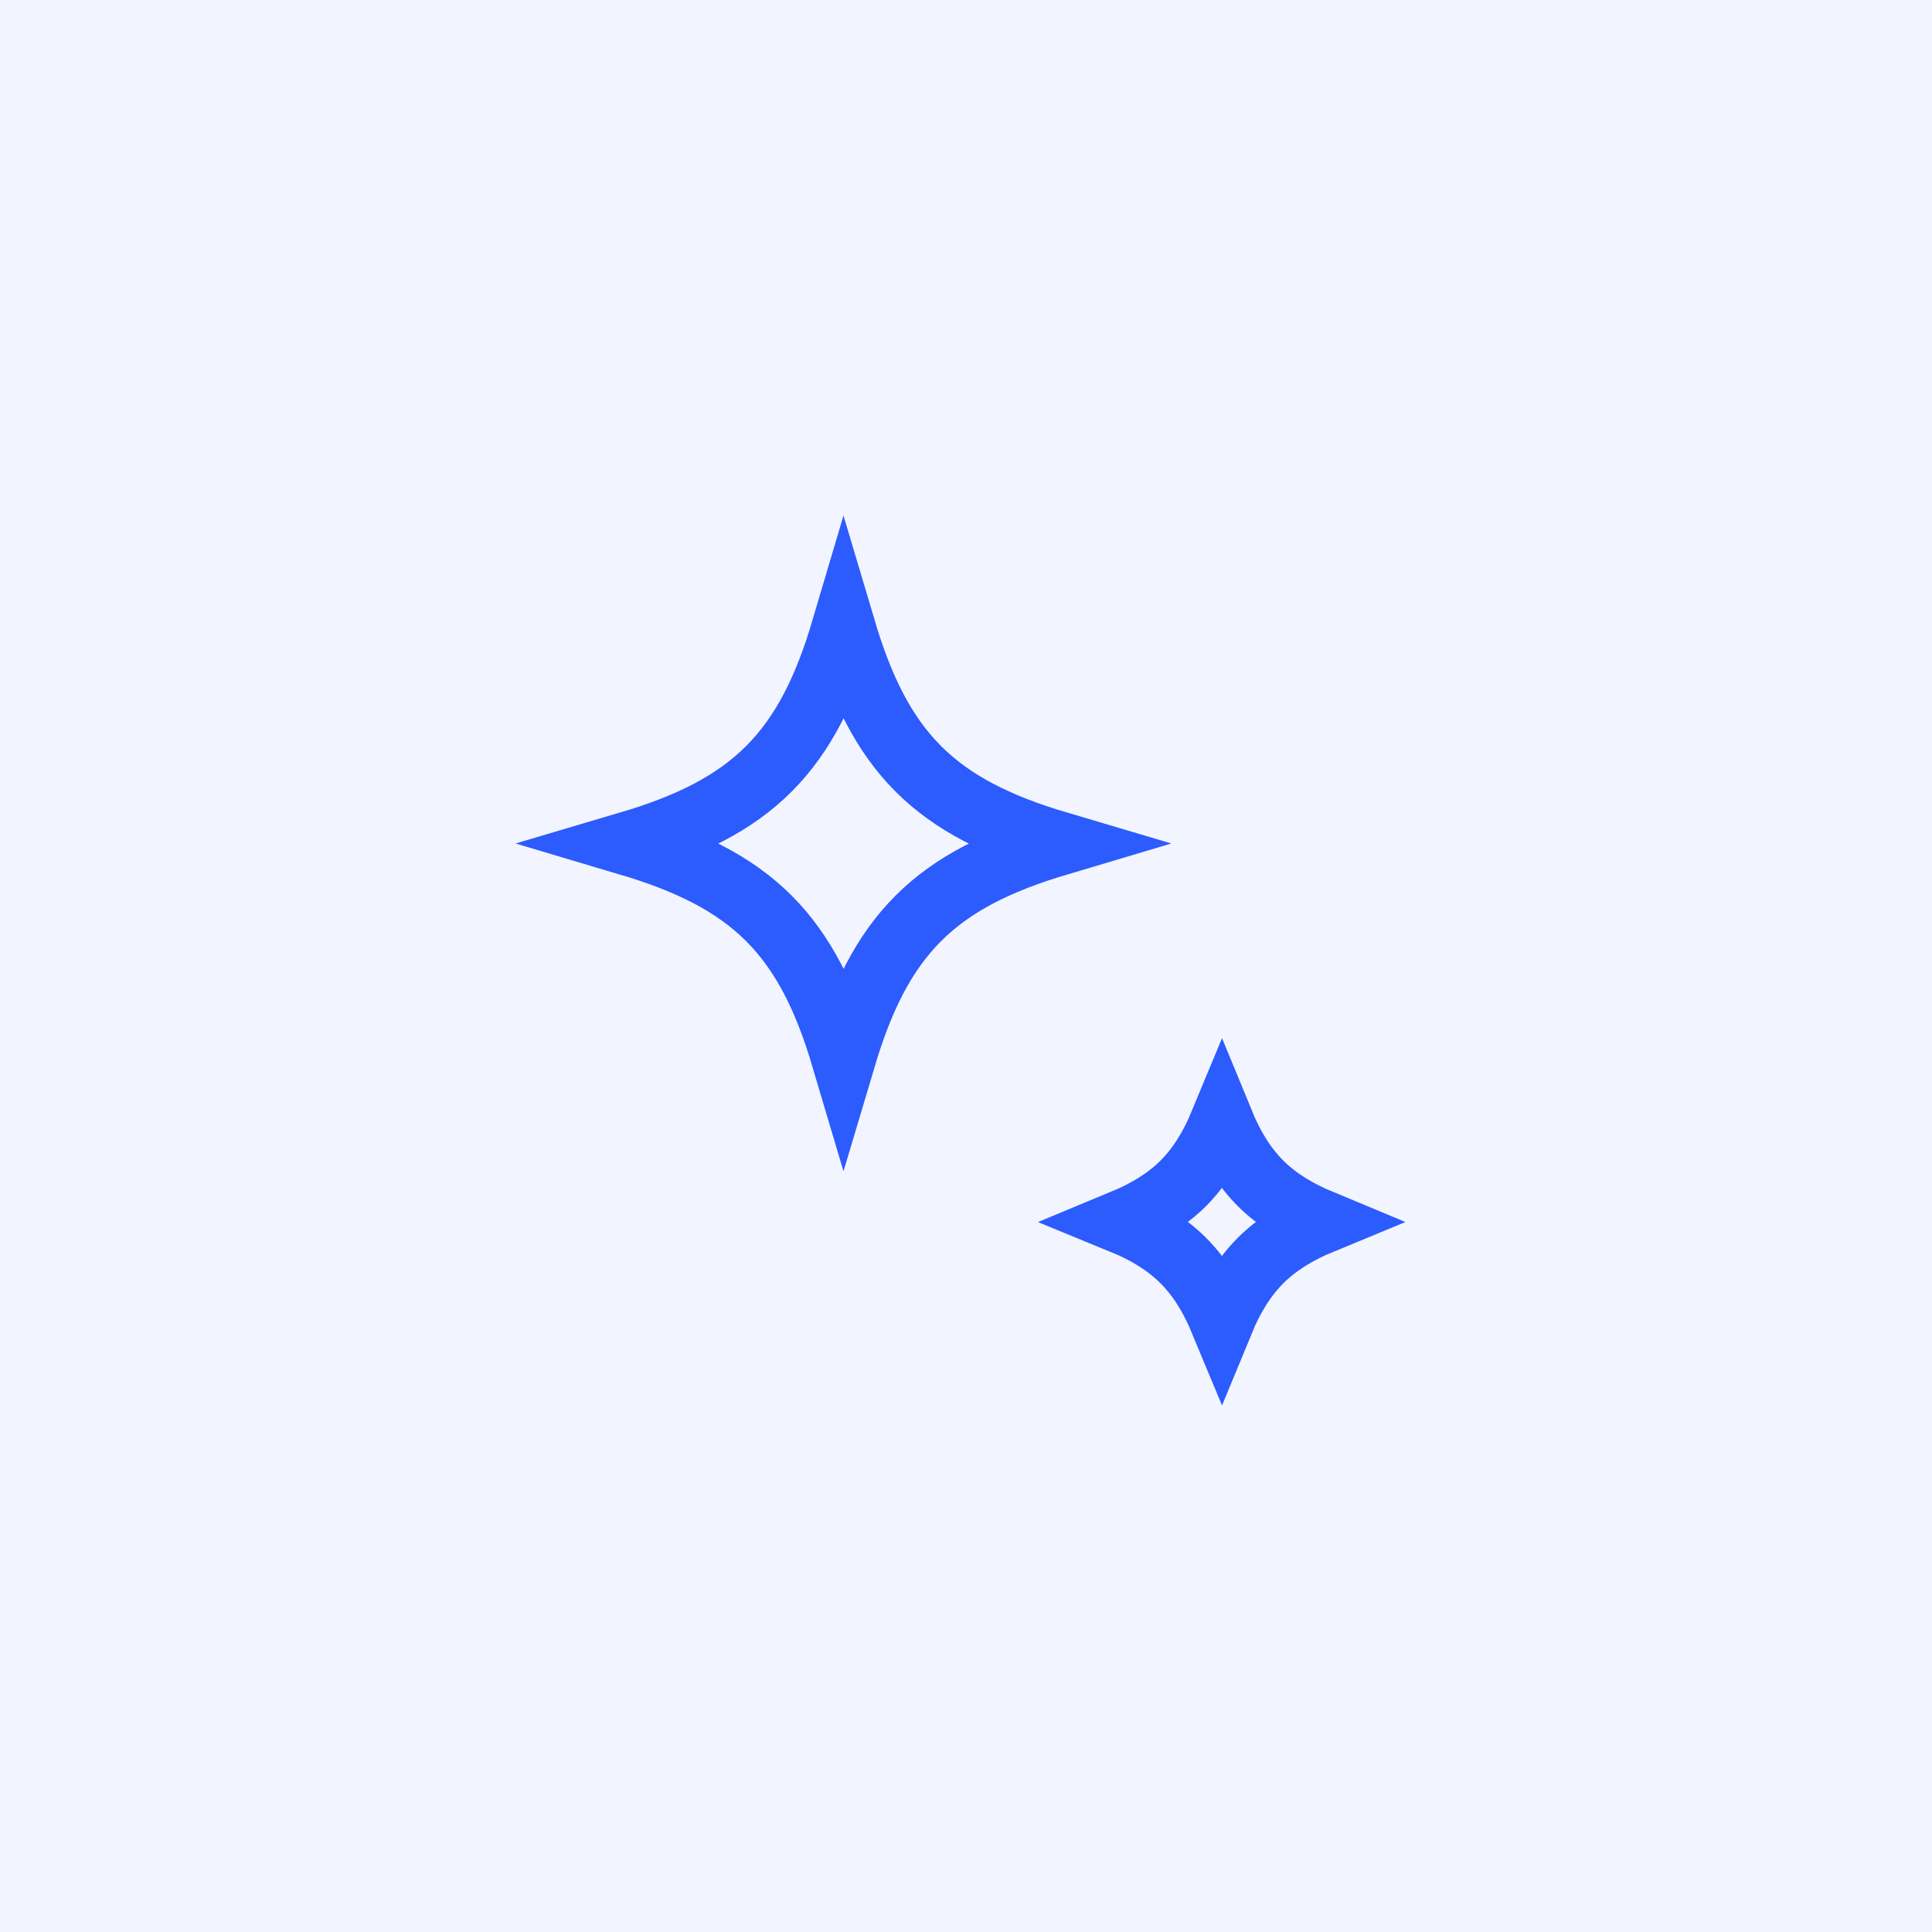
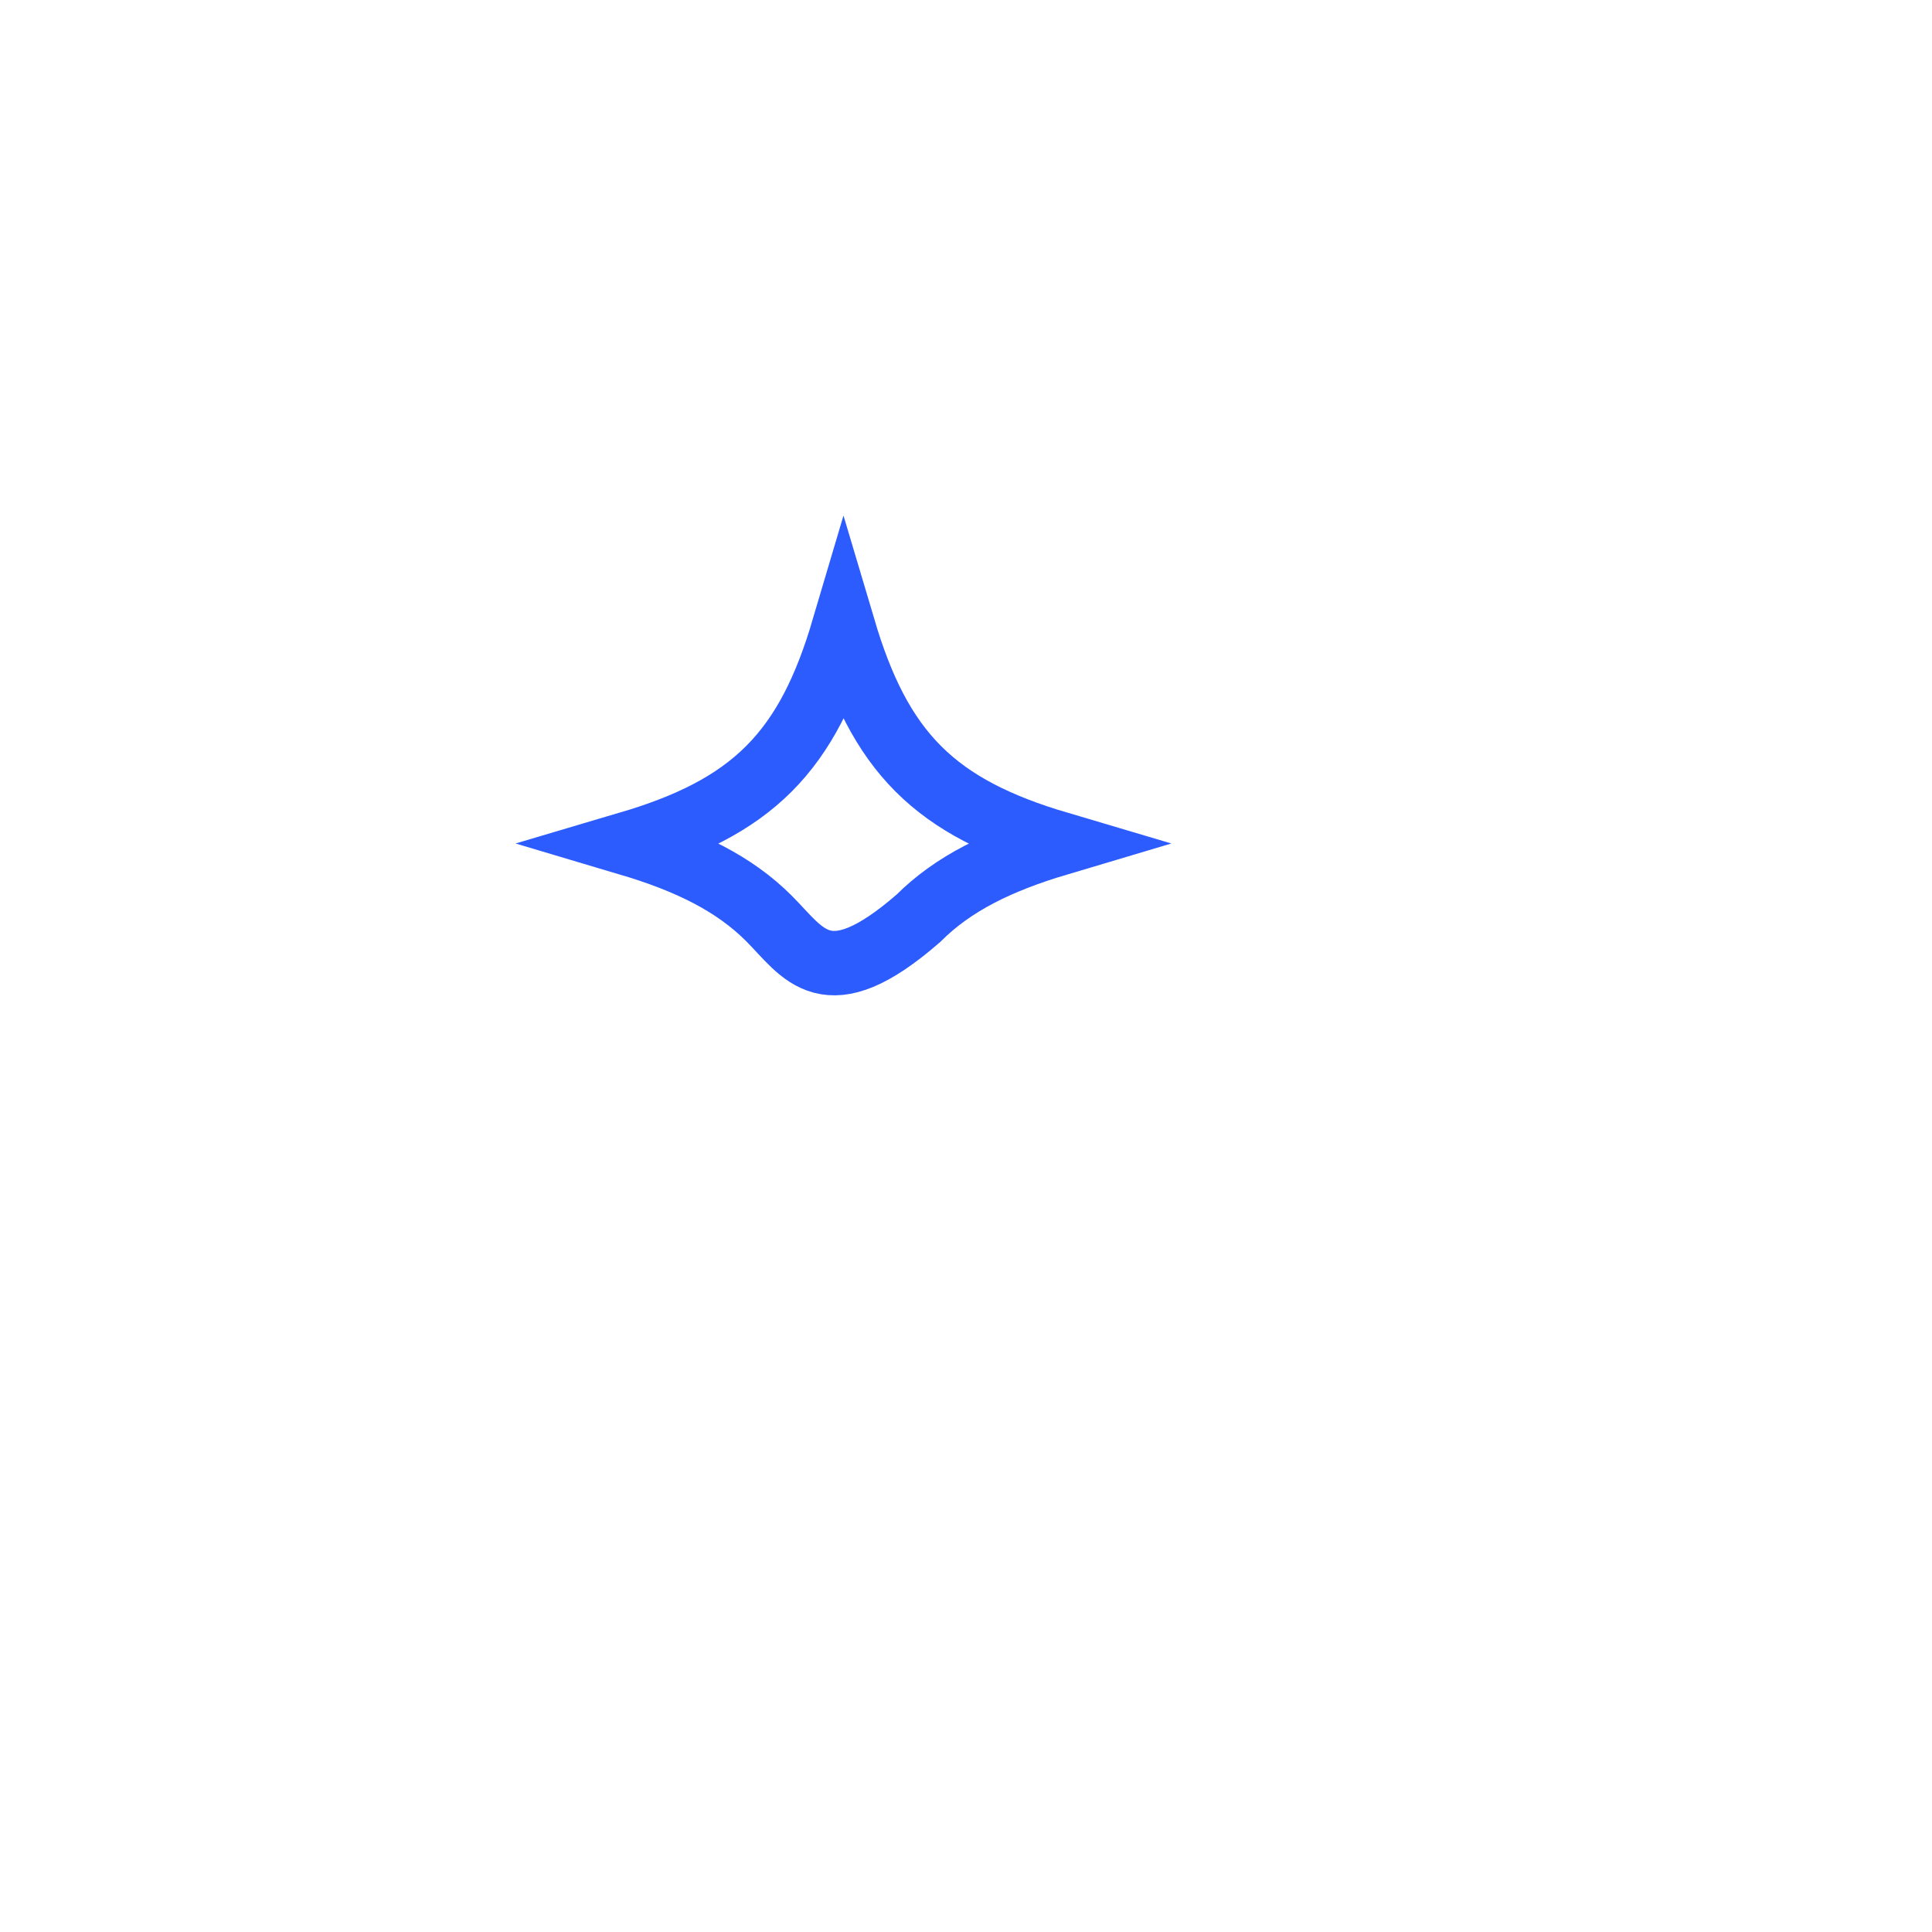
<svg xmlns="http://www.w3.org/2000/svg" width="24" height="24" viewBox="0 0 24 24" fill="none">
-   <rect width="24" height="24" fill="#2C5BFE" fill-opacity="0.06" />
-   <path d="M10.479 7.811C10.699 8.551 10.975 9.118 11.408 9.551C11.841 9.984 12.407 10.26 13.146 10.479C12.407 10.699 11.841 10.975 11.408 11.408C10.975 11.841 10.699 12.407 10.479 13.146C10.26 12.407 9.984 11.841 9.551 11.408C9.118 10.975 8.551 10.699 7.811 10.479C8.551 10.26 9.118 9.984 9.551 9.551C9.984 9.118 10.26 8.551 10.479 7.811Z" stroke="#2C5BFE" stroke-width="0.8" />
-   <path d="M15.179 13.945C15.301 14.242 15.452 14.492 15.659 14.7C15.866 14.906 16.117 15.056 16.413 15.179C16.117 15.301 15.866 15.453 15.659 15.659C15.453 15.866 15.301 16.117 15.179 16.413C15.056 16.117 14.906 15.866 14.699 15.659C14.492 15.453 14.242 15.301 13.944 15.179C14.241 15.056 14.492 14.906 14.699 14.7C14.906 14.492 15.056 14.242 15.179 13.945Z" stroke="#2C5BFE" stroke-width="0.8" />
+   <path d="M10.479 7.811C10.699 8.551 10.975 9.118 11.408 9.551C11.841 9.984 12.407 10.26 13.146 10.479C12.407 10.699 11.841 10.975 11.408 11.408C10.26 12.407 9.984 11.841 9.551 11.408C9.118 10.975 8.551 10.699 7.811 10.479C8.551 10.26 9.118 9.984 9.551 9.551C9.984 9.118 10.26 8.551 10.479 7.811Z" stroke="#2C5BFE" stroke-width="0.8" />
</svg>